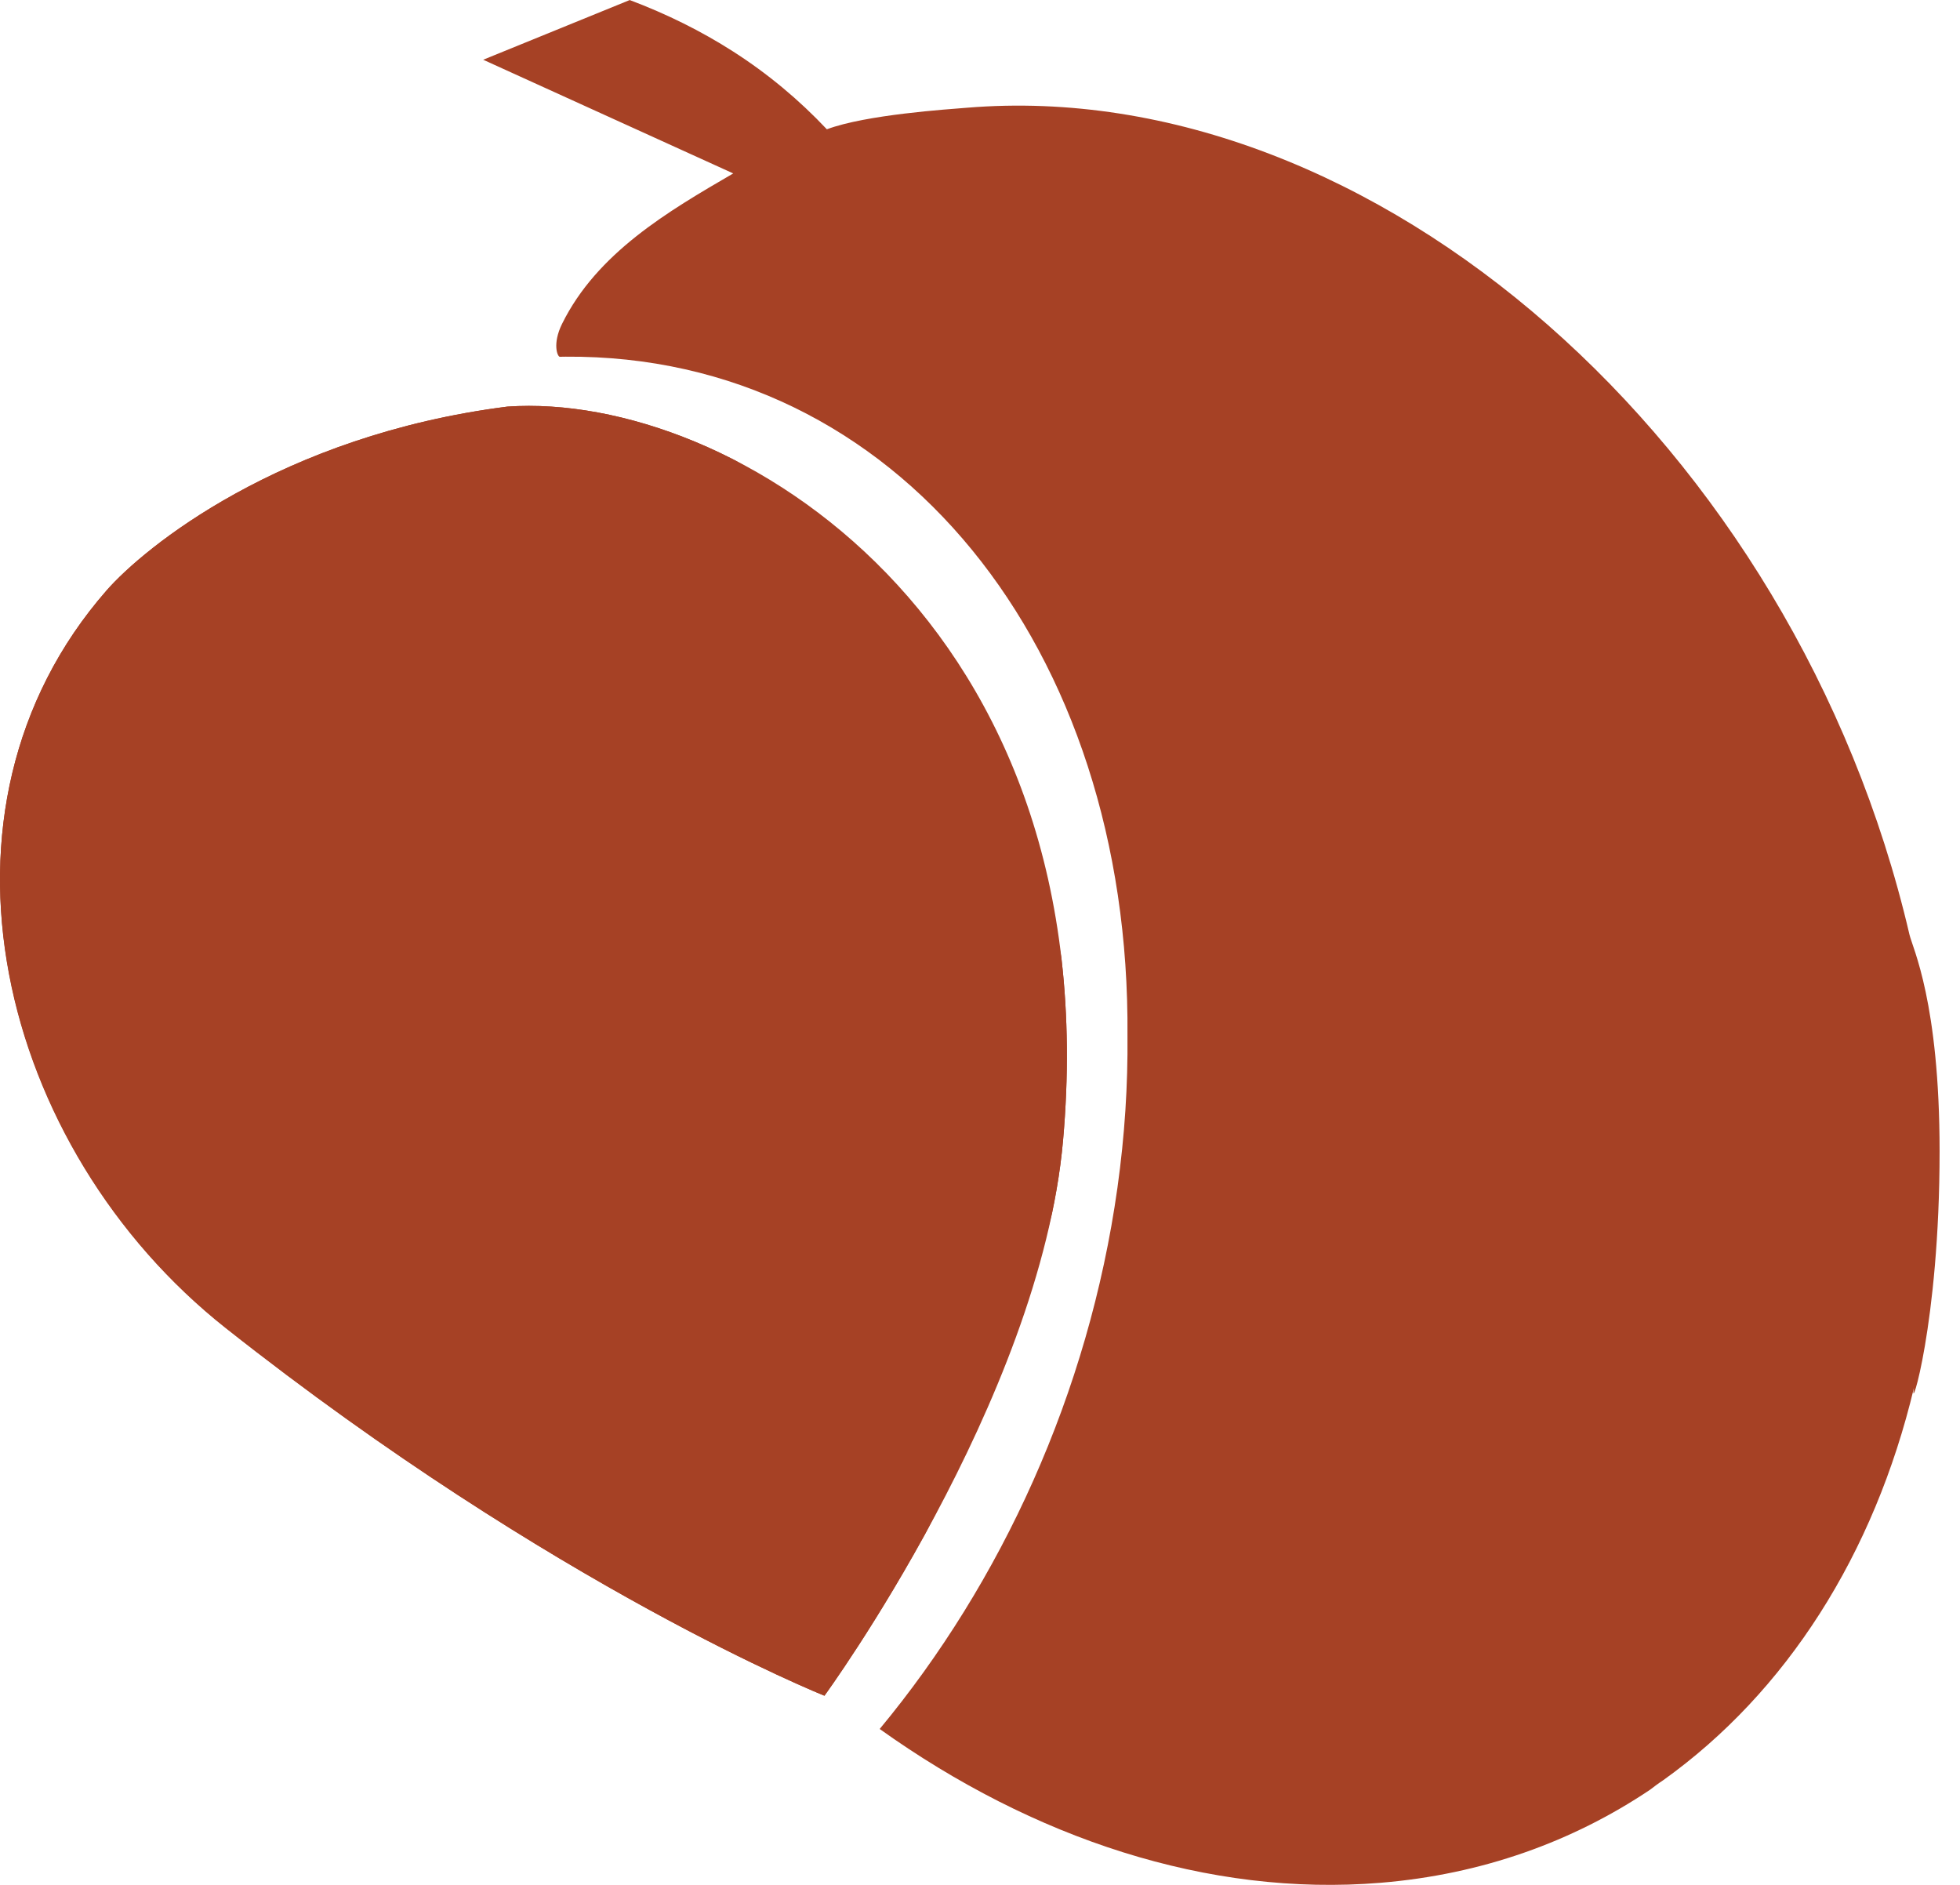
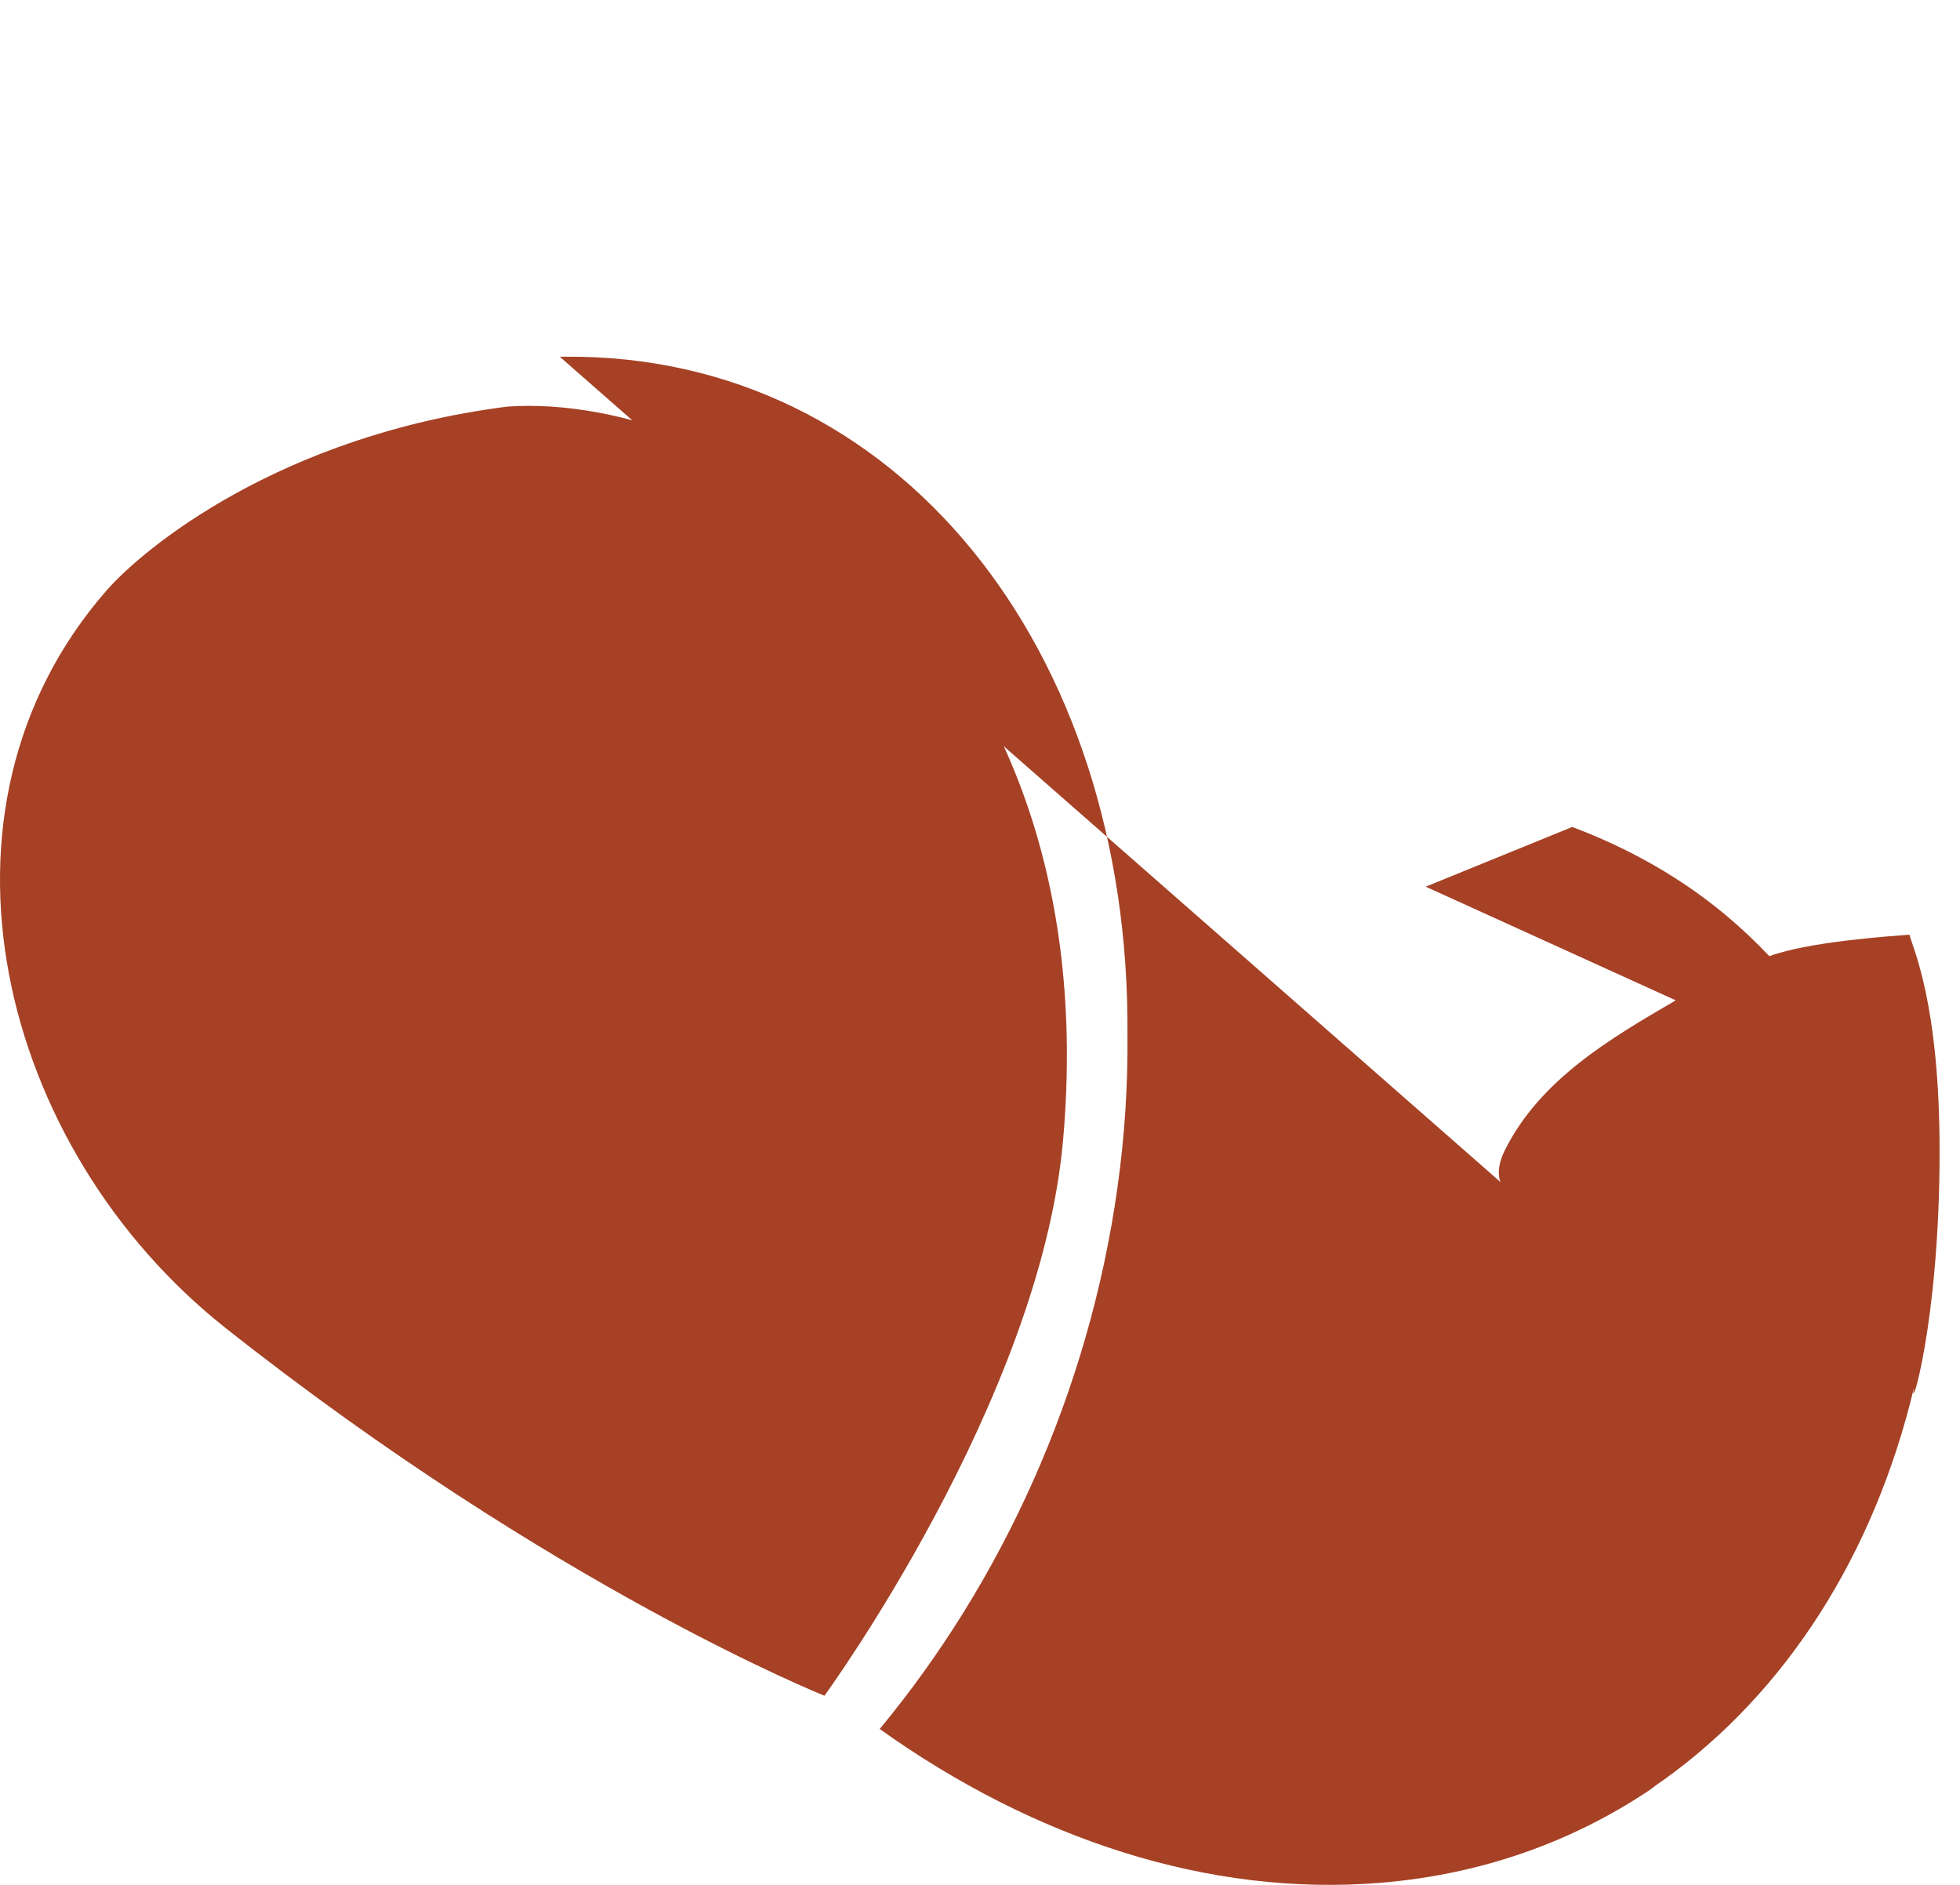
<svg xmlns="http://www.w3.org/2000/svg" id="Layer_2" data-name="Layer 2" viewBox="0 0 448.51 431.26">
  <defs>
    <style>      .cls-1 {        clip-path: url(#clippath);      }      .cls-2 {        fill: #a64125;      }    </style>
    <clipPath id="clippath">
-       <path class="cls-2" d="M243.26,260.93c10.51-118.57-75.78-171.44-127.15-167.9-52.04,6.62-83.27,32.39-91.73,42.07C-19.56,185.36-.27,262.83,51.66,303.88c75.13,59.4,137,84.1,137,84.1,0,0,49.33-67.56,54.6-127.05Z" />
-     </clipPath>
+       </clipPath>
  </defs>
  <g id="Layer_1-2" data-name="Layer 1">
    <g>
-       <path class="cls-2" d="M128.11,81.63c.44,0,.88-.01,1.32-.02,75.89-.56,129.31,66.74,128.57,155.38,.11,11.26-.63,22.86-2.29,34.73-6.61,47.12-26.61,90.36-54.41,123.87,35.09,25.05,75.18,38.44,114.63,35.19,23.16-1.91,43.9-9.39,61.6-21.25,1.01-.77,2.01-1.53,3.04-2.2,28.21-20.15,48.3-51.69,57.41-89.83-1.17,6.99,5.86-14.41,5.86-54.08,0-34.06-6.17-46.49-6.89-49.57C410.81,101.71,314.25,16.99,221.27,24.65c-4.41,.36-23.04,1.57-32.06,4.93-6.39-6.77-13.53-12.73-21.47-17.81-7.26-4.65-15.14-8.56-23.64-11.76l-33.53,13.66,57.22,26.01c-14.94,8.69-31.17,18.19-39.18,34.43-2.24,4.55-1.06,7.52-.49,7.53Z" />
+       <path class="cls-2" d="M128.11,81.63c.44,0,.88-.01,1.32-.02,75.89-.56,129.31,66.74,128.57,155.38,.11,11.26-.63,22.86-2.29,34.73-6.61,47.12-26.61,90.36-54.41,123.87,35.09,25.05,75.18,38.44,114.63,35.19,23.16-1.91,43.9-9.39,61.6-21.25,1.01-.77,2.01-1.53,3.04-2.2,28.21-20.15,48.3-51.69,57.41-89.83-1.17,6.99,5.86-14.41,5.86-54.08,0-34.06-6.17-46.49-6.89-49.57c-4.41,.36-23.04,1.57-32.06,4.93-6.39-6.77-13.53-12.73-21.47-17.81-7.26-4.65-15.14-8.56-23.64-11.76l-33.53,13.66,57.22,26.01c-14.94,8.69-31.17,18.19-39.18,34.43-2.24,4.55-1.06,7.52-.49,7.53Z" />
      <g>
        <path class="cls-2" d="M243.26,260.93c10.51-118.57-75.78-171.44-127.15-167.9-52.04,6.62-83.27,32.39-91.73,42.07C-19.56,185.36-.27,262.83,51.66,303.88c75.13,59.4,137,84.1,137,84.1,0,0,49.33-67.56,54.6-127.05Z" />
        <g class="cls-1">
-           <path class="cls-2" d="M446.97,217.42c-1.34-.95-2.63-1.95-3.82-3.04,.09,.65,.19,1.28,.26,1.94-.15-.71-.31-1.42-.47-2.13-6.92-6.4-11.23-14.98-13-24.12-.13-.52-.33-1.01-.45-1.53-1.87-4.37-3.23-8.97-3.73-13.74-8.53-18.82-16.22-38.47-26.1-56.66-26.4-36.2-61.35-64.32-99.32-79.79-22.27-7.91-45.8-12.22-69.25-11.84-1.46,.02-2.85-.05-4.24-.13-8.22,1.53-16.79,3.1-24.71,.4-3.69,1.05-7.31,2.2-10.85,3.45-6.46-6.51-13.66-12.25-21.68-17.14-7.33-4.47-15.28-8.24-23.87-11.31l-33.86,13.14,57.78,25.02c-15.09,8.36-28.35,19.36-39.56,33.12-.37,.46-3.64,4.93-3.98,5.41l-9.65,13.97c-52.21,6.64-83.54,32.49-92.03,42.2C-19.62,185.06-.27,262.76,51.83,303.93c75.37,59.58,137.43,84.36,137.43,84.36,.26,.23,.53,.44,.79,.67,.85-.07,1.71-.01,2.58,.22-.68-.57-1.36-1.13-2.04-1.7,0,0,44.77-67.31,53.44-126.62,10.08-68.95-46.31-169.2-123.83-168.62l6.69-10.42c.17-.26,.54-.83,1-1.53,.57,0,1.14,0,1.71,.01,.44,0,.89-.01,1.33-.02,76.62-.54,130.56,64.19,129.81,149.46,.11,10.83-.63,21.99-2.32,33.4-6.68,45.33-26.87,86.92-54.93,119.15,35.43,24.1,75.91,36.97,115.74,33.85,10.17-.8,19.87-2.63,29.06-5.36,.46-.15,.97-.28,1.42-.43,.62-.19,1.21-.43,1.82-.62,7.63-2.73,13.87-6.06,17.83-9.98,7.5-7.41,15.75-11.39,24.01-12.75,4.71-3.83,9.15-7.99,13.32-12.45,1.61-2.85,3.07-5.78,4.63-8.66,5.4-9.99,10.04-20.45,15.55-30.4,1.15-4.74,3.21-9.17,5.79-13.27,2.3-7.37,6.36-14.13,12.22-19.36,.17-.16,.32-.35,.49-.51,3.82-26.06,3.11-48.85,3-60.36-.08-8.44-.67-16.56-1.43-24.56Z" />
-         </g>
+           </g>
      </g>
    </g>
  </g>
</svg>